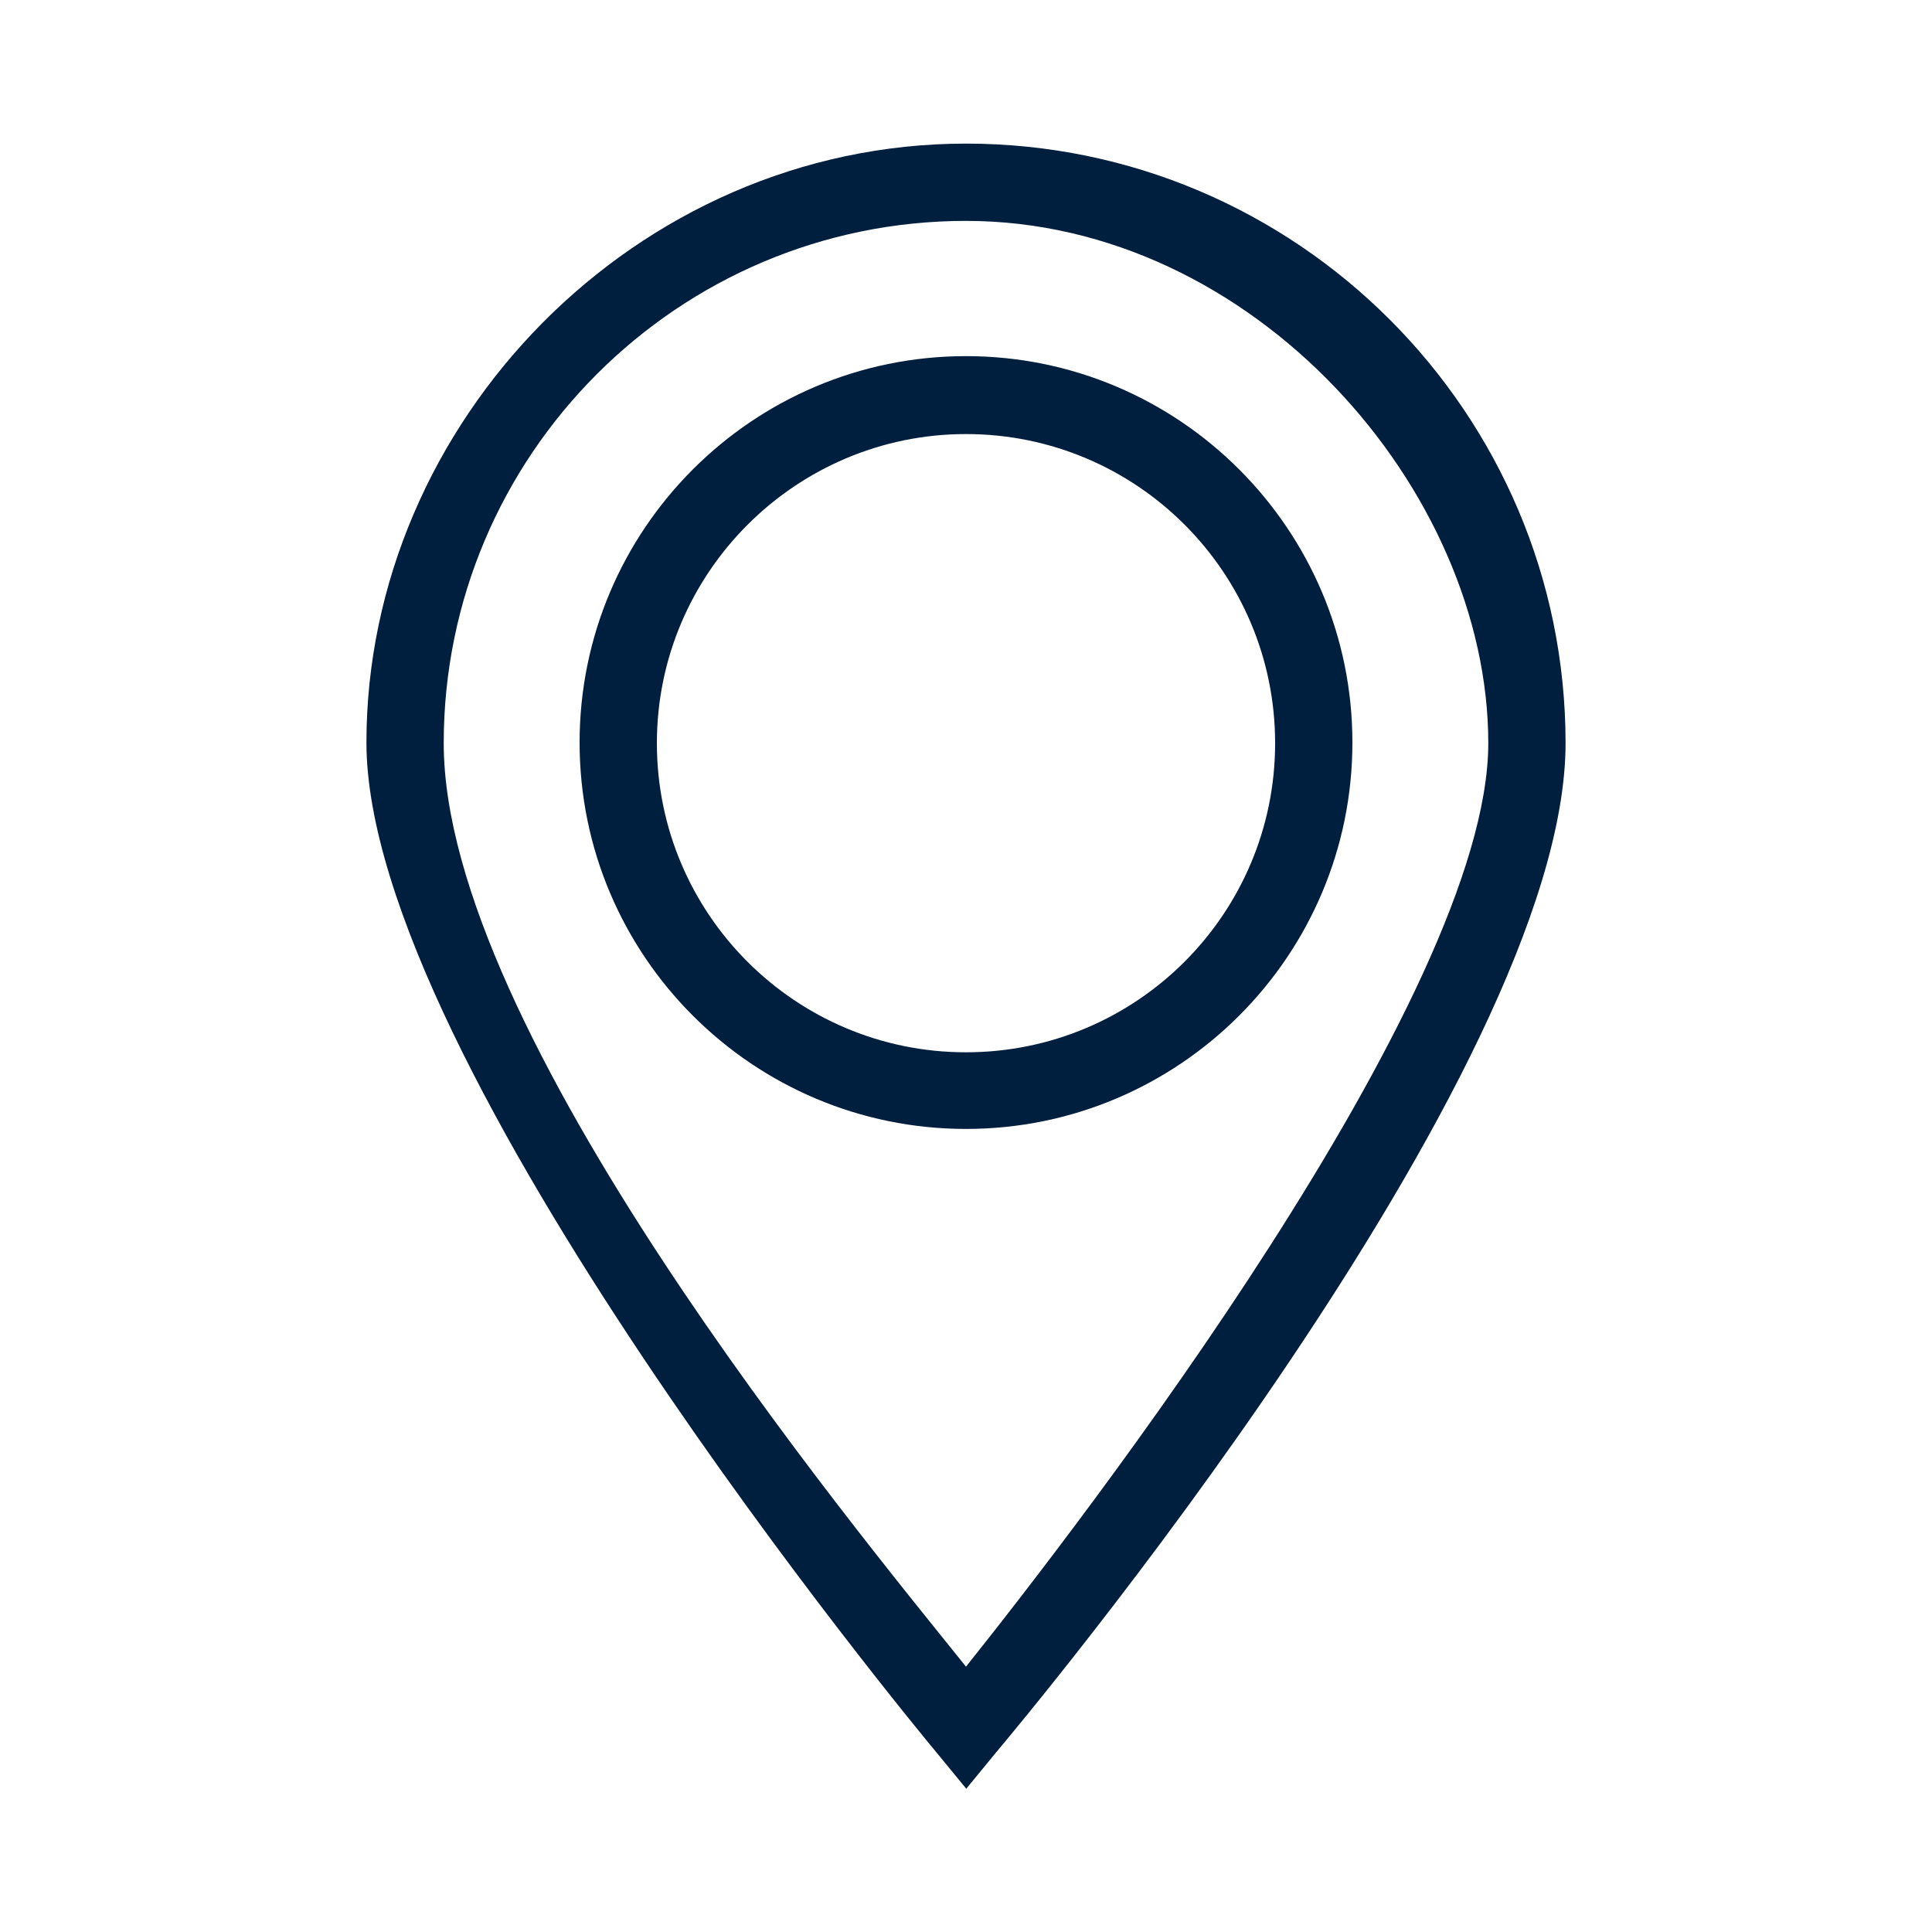
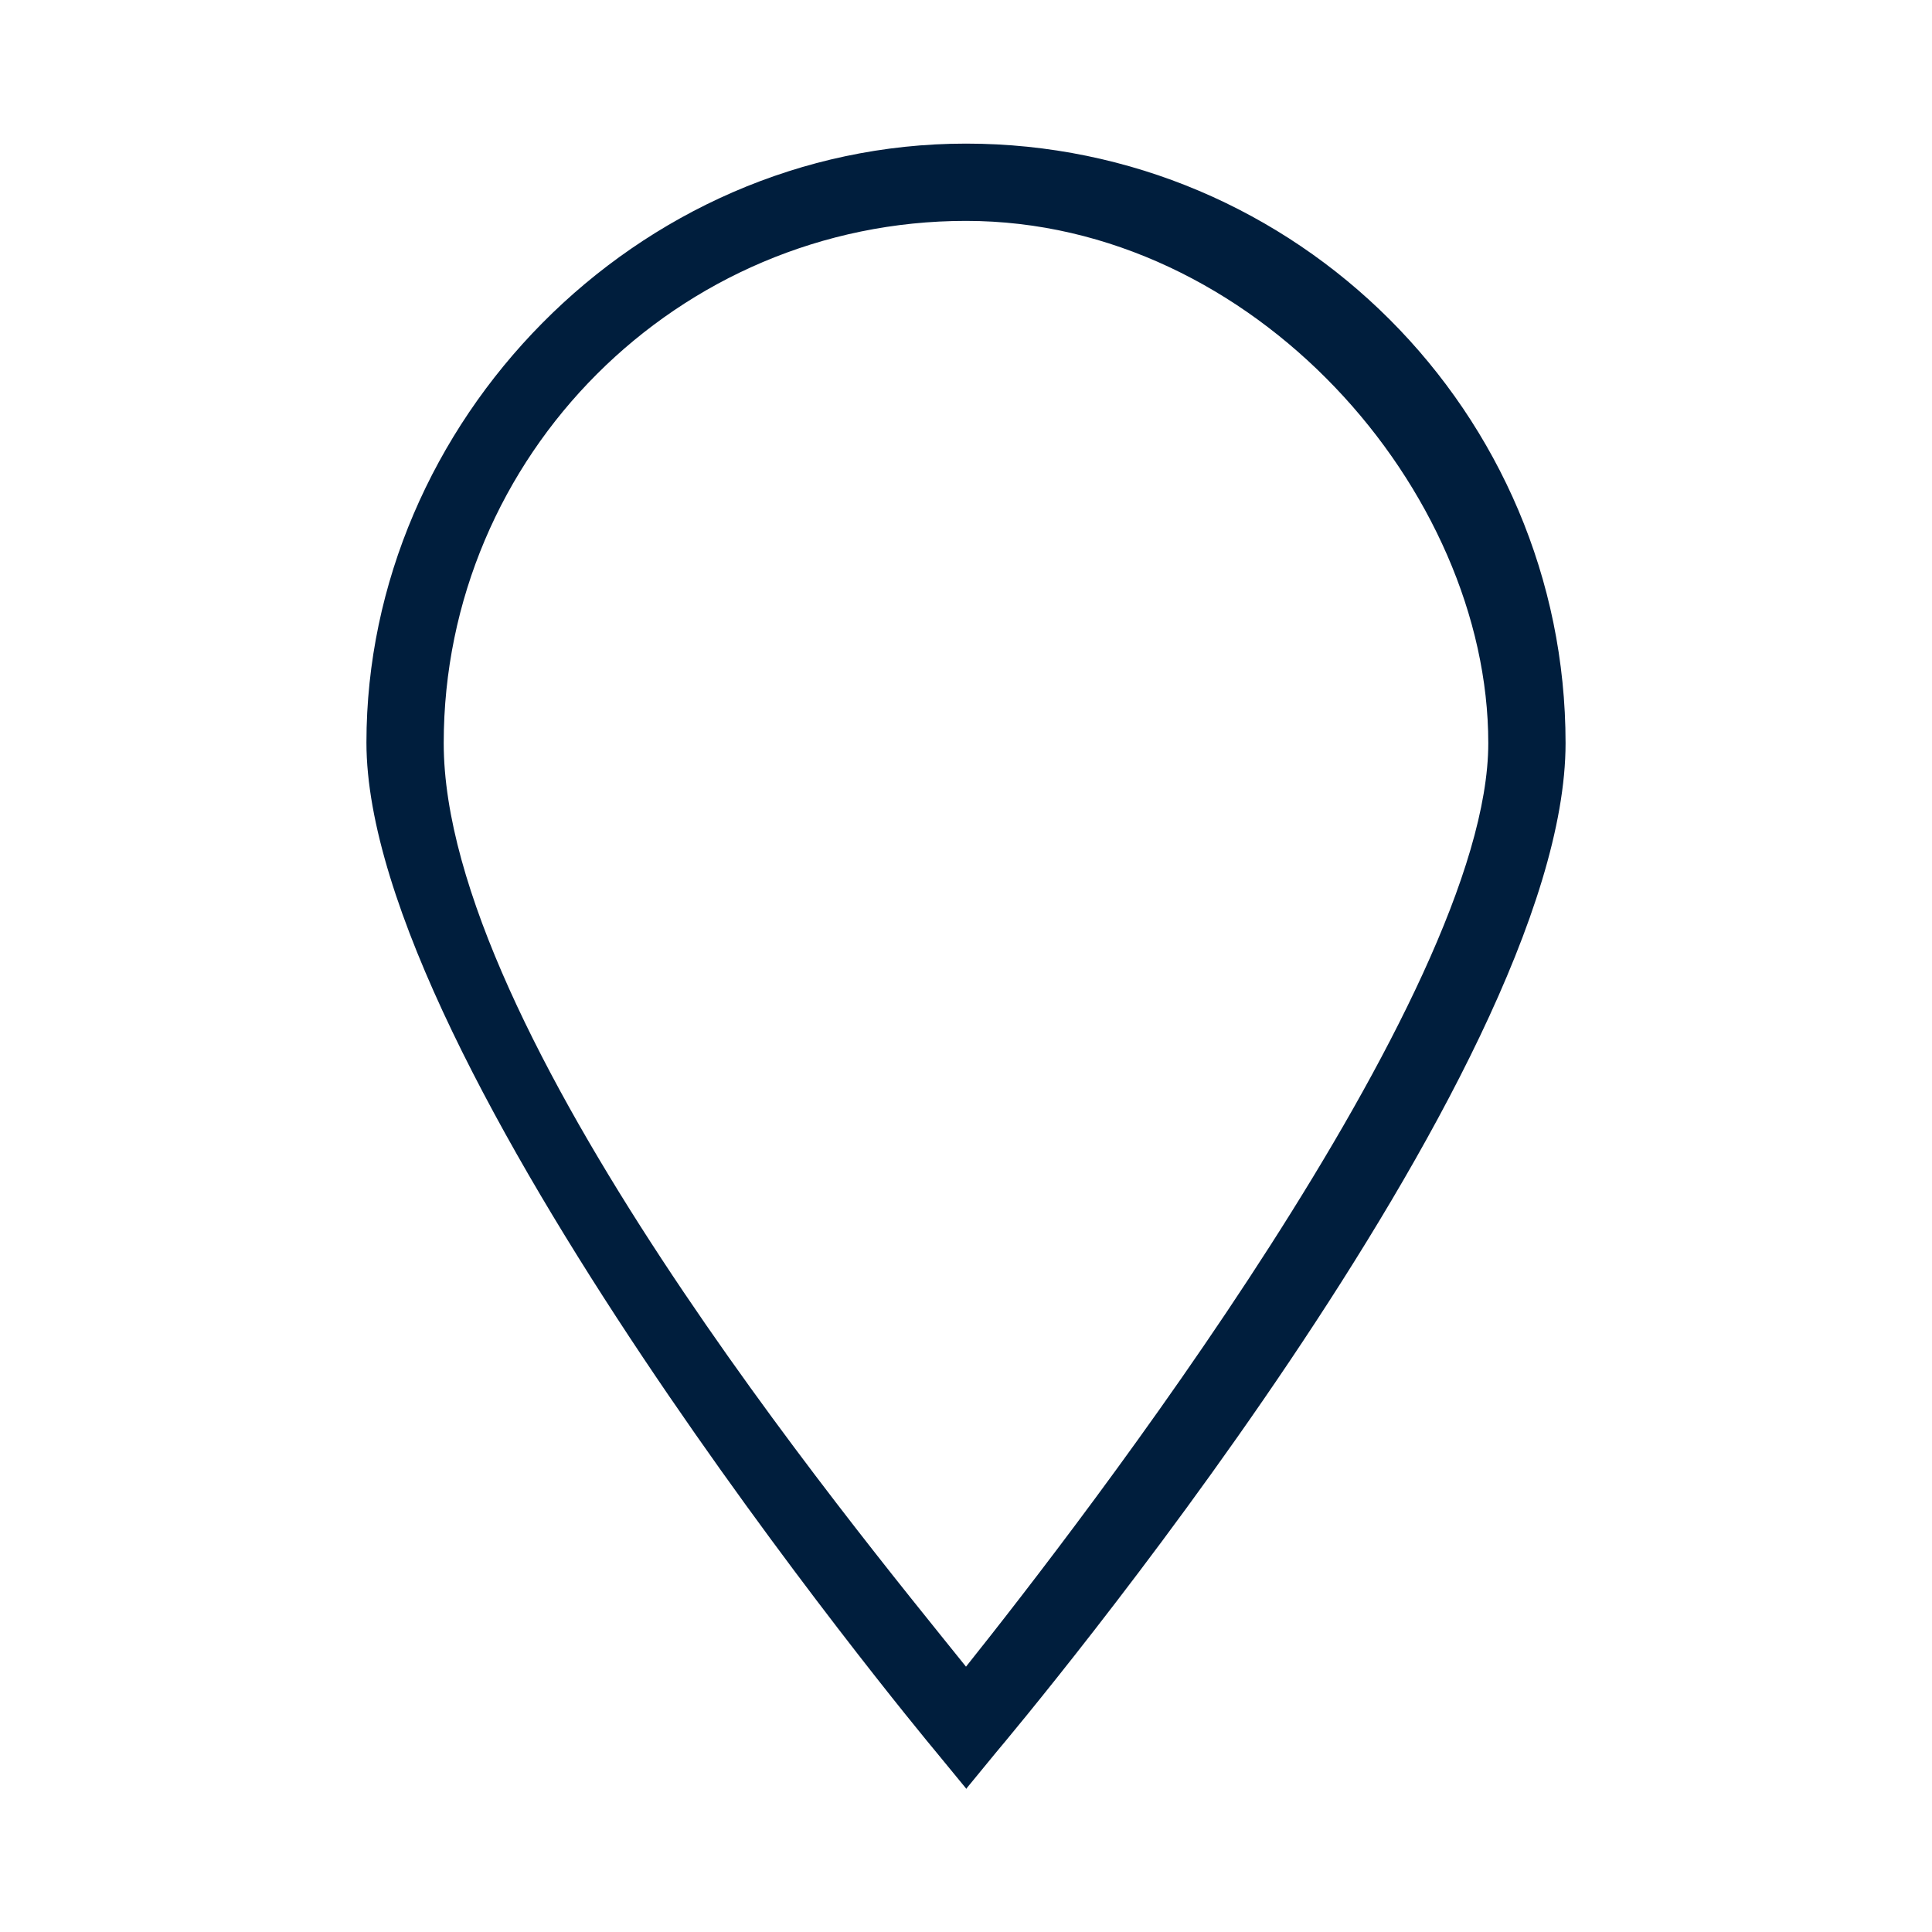
<svg xmlns="http://www.w3.org/2000/svg" id="Ebene_1" data-name="Ebene 1" version="1.1" viewBox="0 0 300 300">
  <defs>
    <style>.cls-1 {
        fill: #001e3d;
        stroke-width: 0px;
      }</style>
  </defs>
  <path class="cls-1" d="M150,277.7l-4.6-5.6c-3.6-4.3-88.5-107.1-88.5-156.8S98.7,22.3,150,22.3s93.1,41.8,93.1,93.1-84.8,152.4-88.5,156.8l-4.6,5.6ZM150,34.3c-44.7,0-81.1,36.4-81.1,81.1s63.2,121.1,81.1,143.4c17.8-22.3,81.1-104.2,81.1-143.4s-36.4-81.1-81.1-81.1Z" />
-   <path class="cls-1" d="M150,175.3c-33.1,0-60-26.9-60-60s26.9-60,60-60,60,26.9,60,60-26.9,60-60,60ZM150,67.4c-26.4,0-48,21.5-48,48s21.5,48,48,48,48-21.5,48-48-21.5-48-48-48Z" />
</svg>